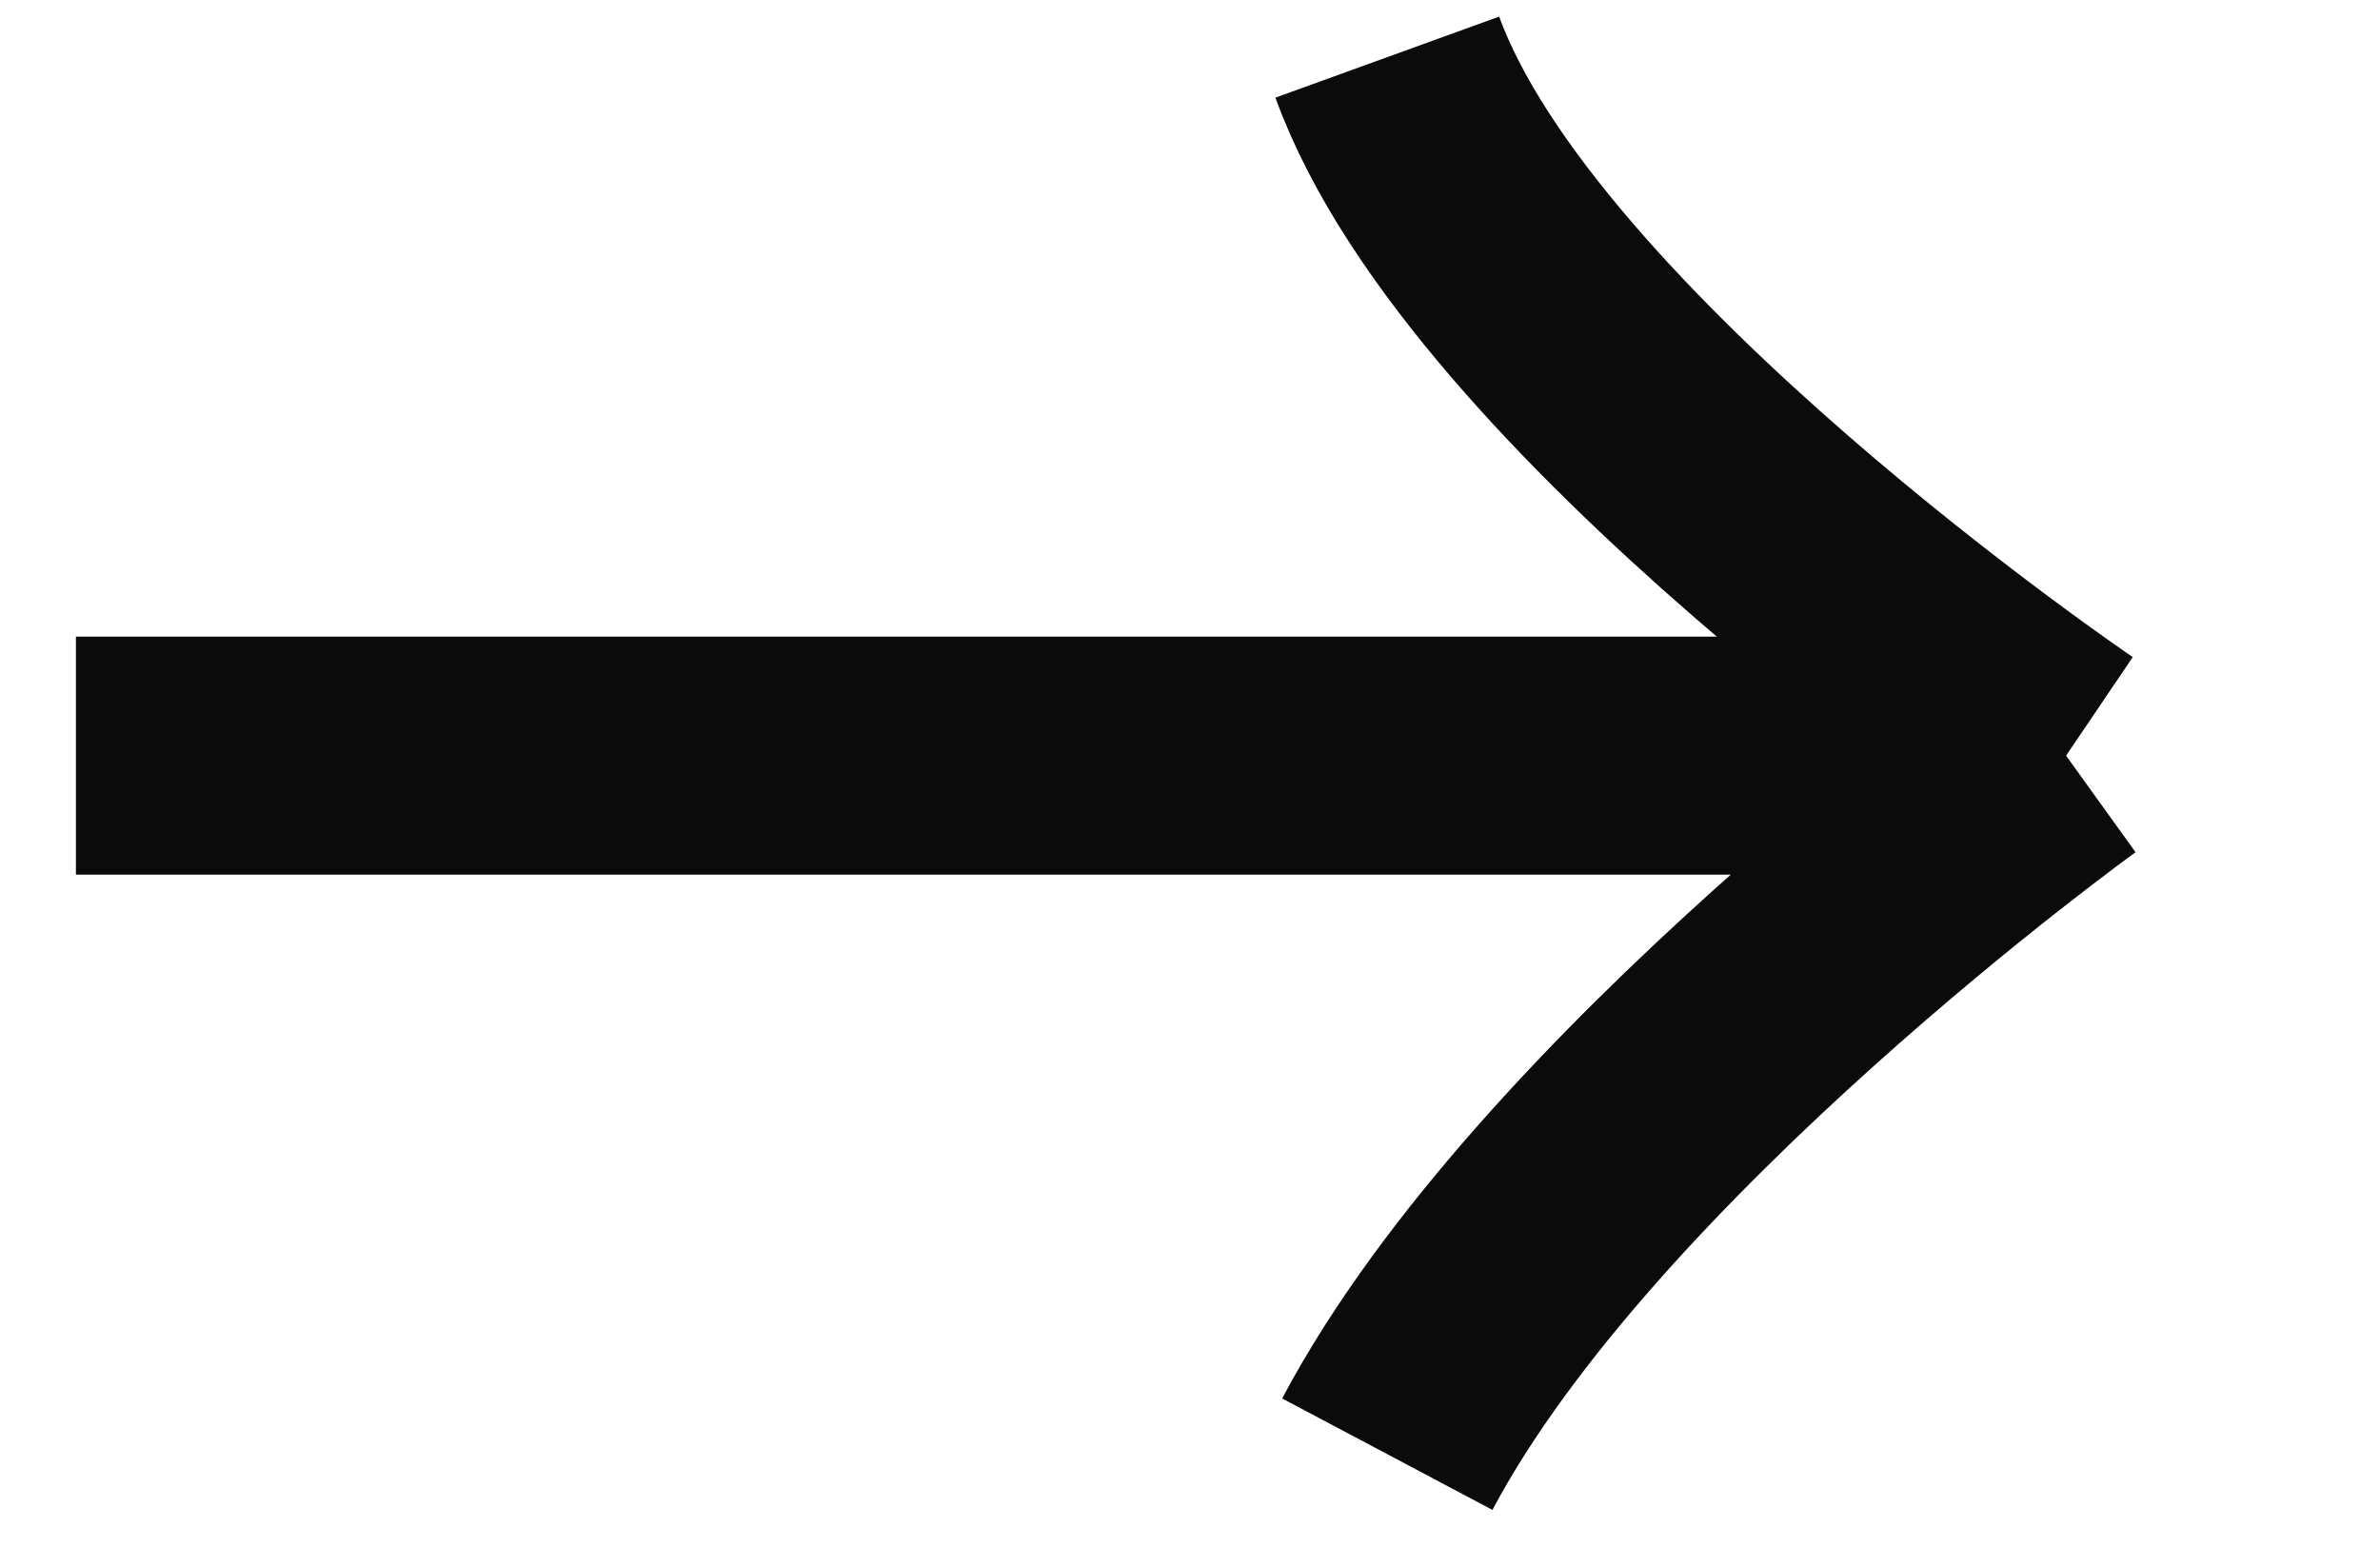
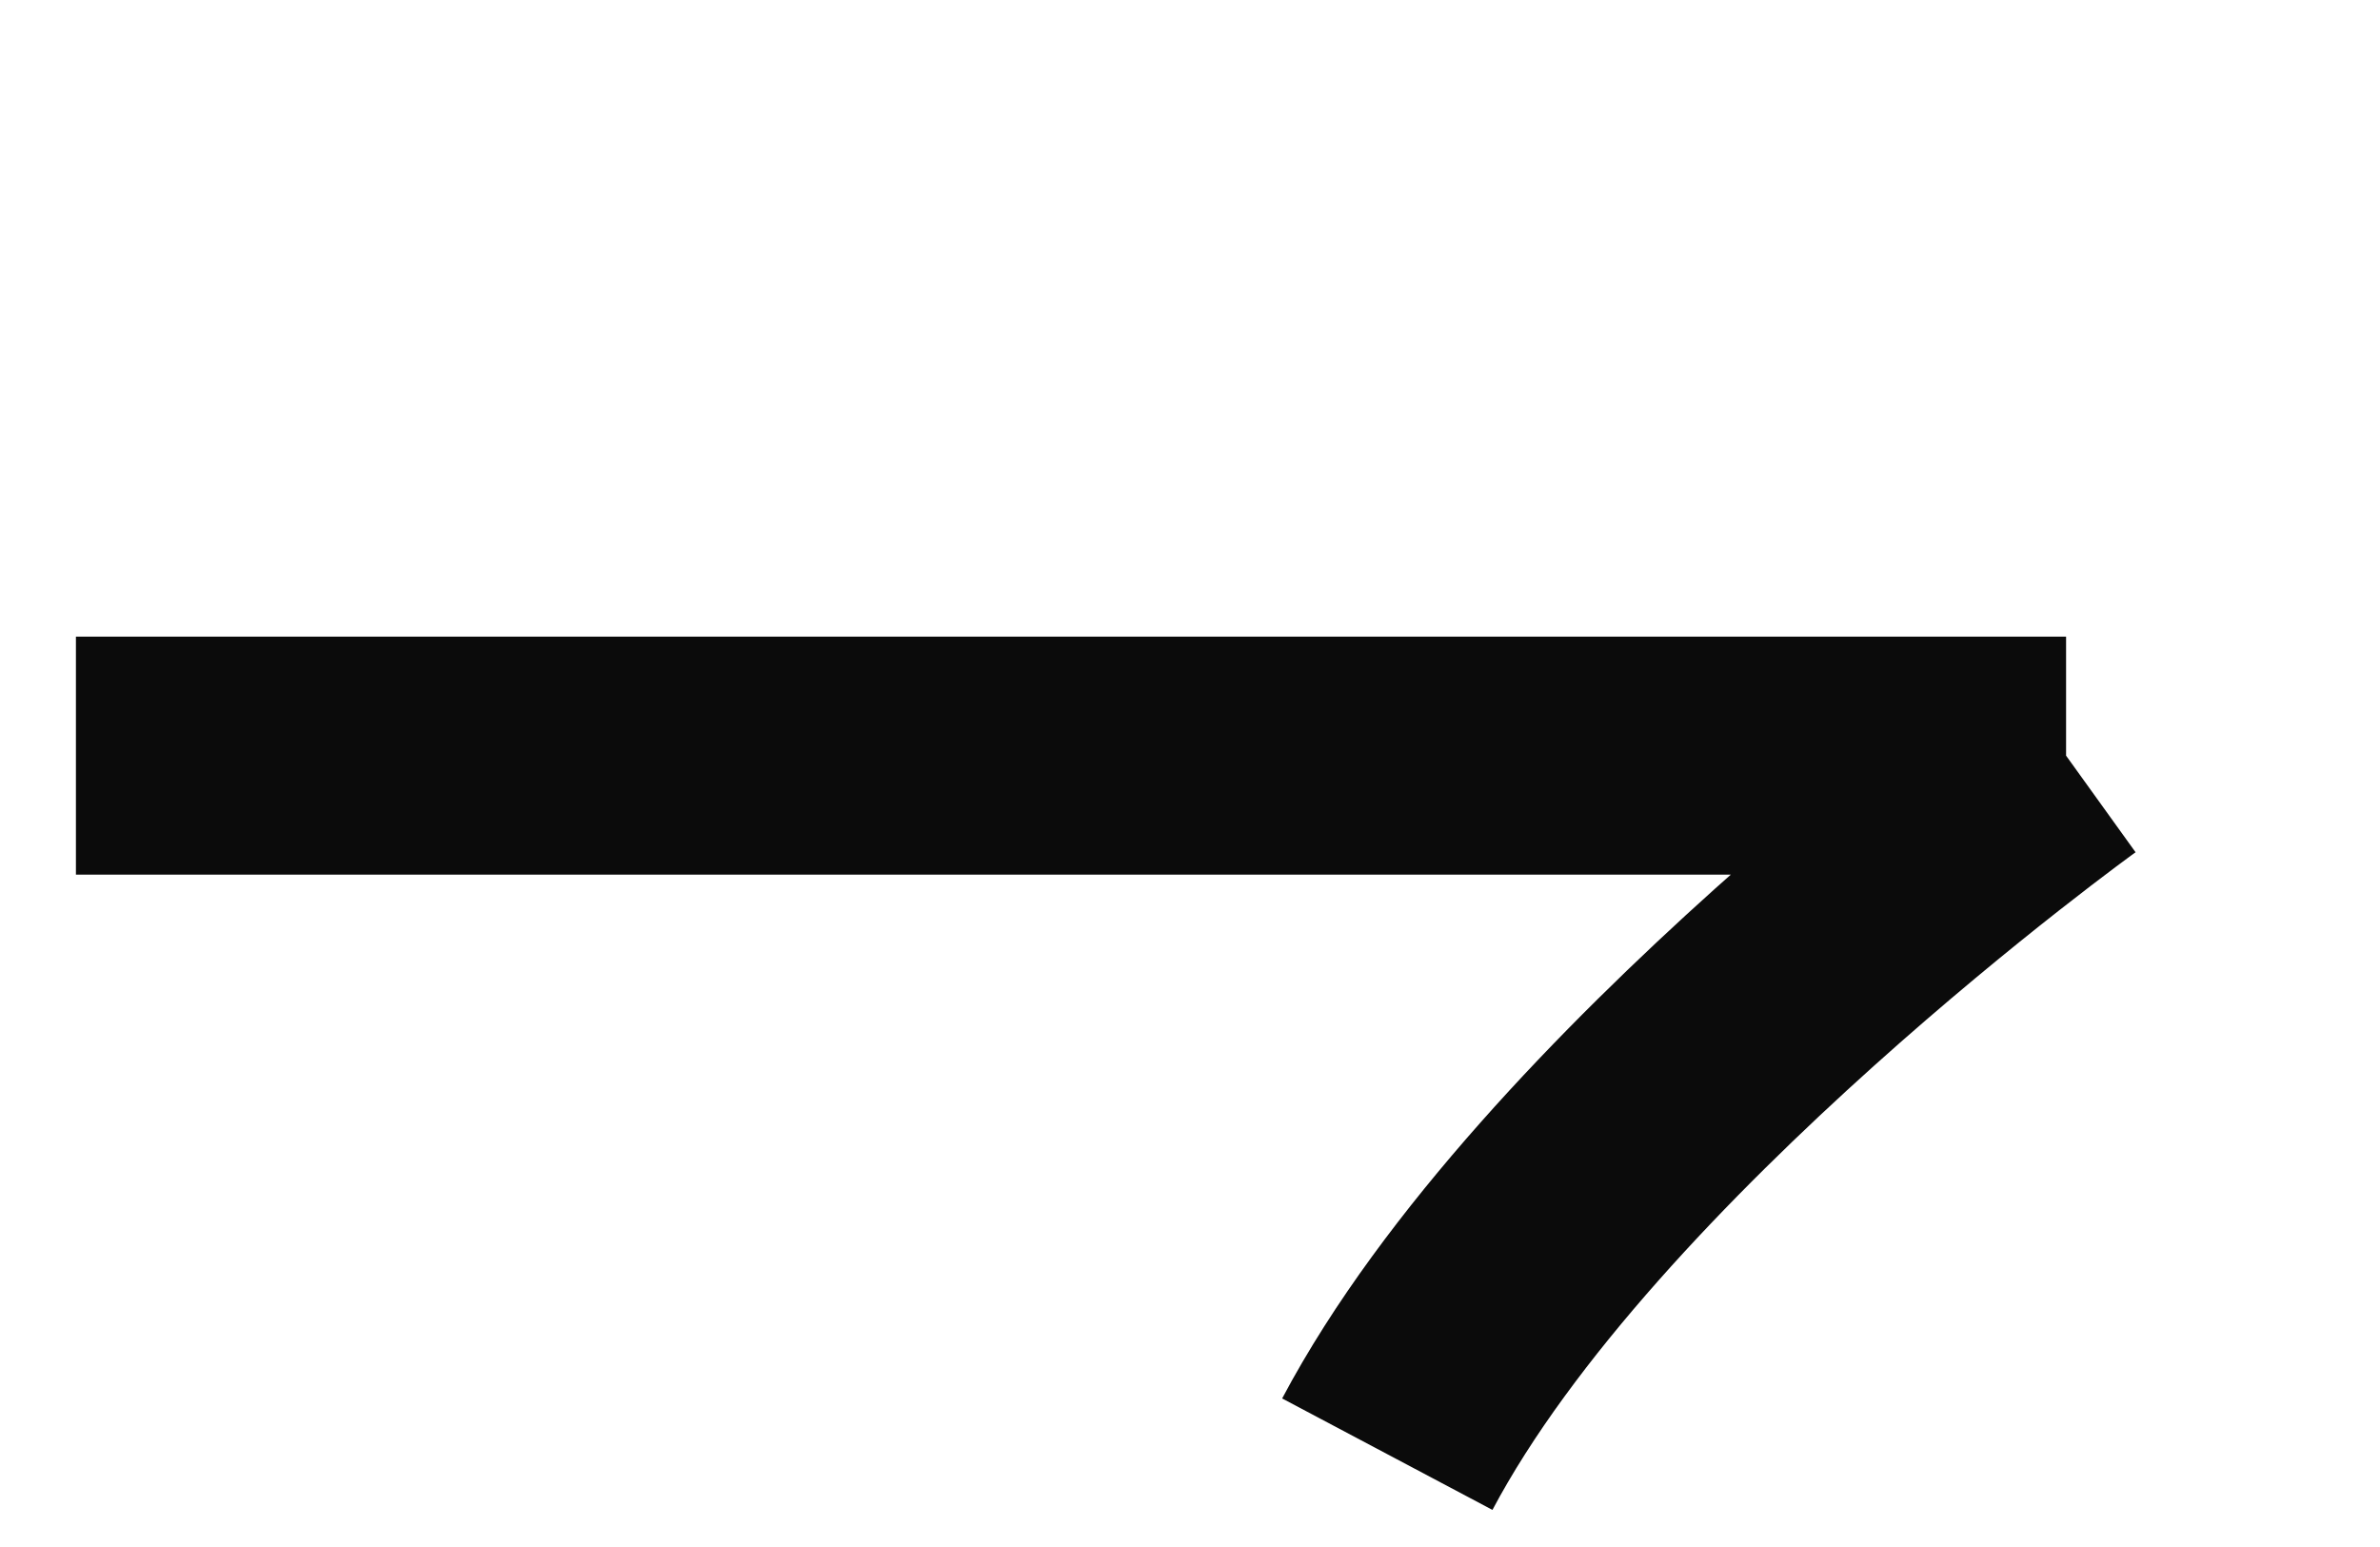
<svg xmlns="http://www.w3.org/2000/svg" width="20" height="13" viewBox="0 0 20 13" fill="none">
-   <path d="M0.638 6.35H17.362M17.362 6.35C17.362 6.35 12.622 3.142 11.658 0.48M17.362 6.35C17.362 6.35 13.171 9.365 11.658 12.22" stroke="#0B0B0B" stroke-width="2" />
+   <path d="M0.638 6.35H17.362M17.362 6.35M17.362 6.35C17.362 6.35 13.171 9.365 11.658 12.22" stroke="#0B0B0B" stroke-width="2" />
</svg>